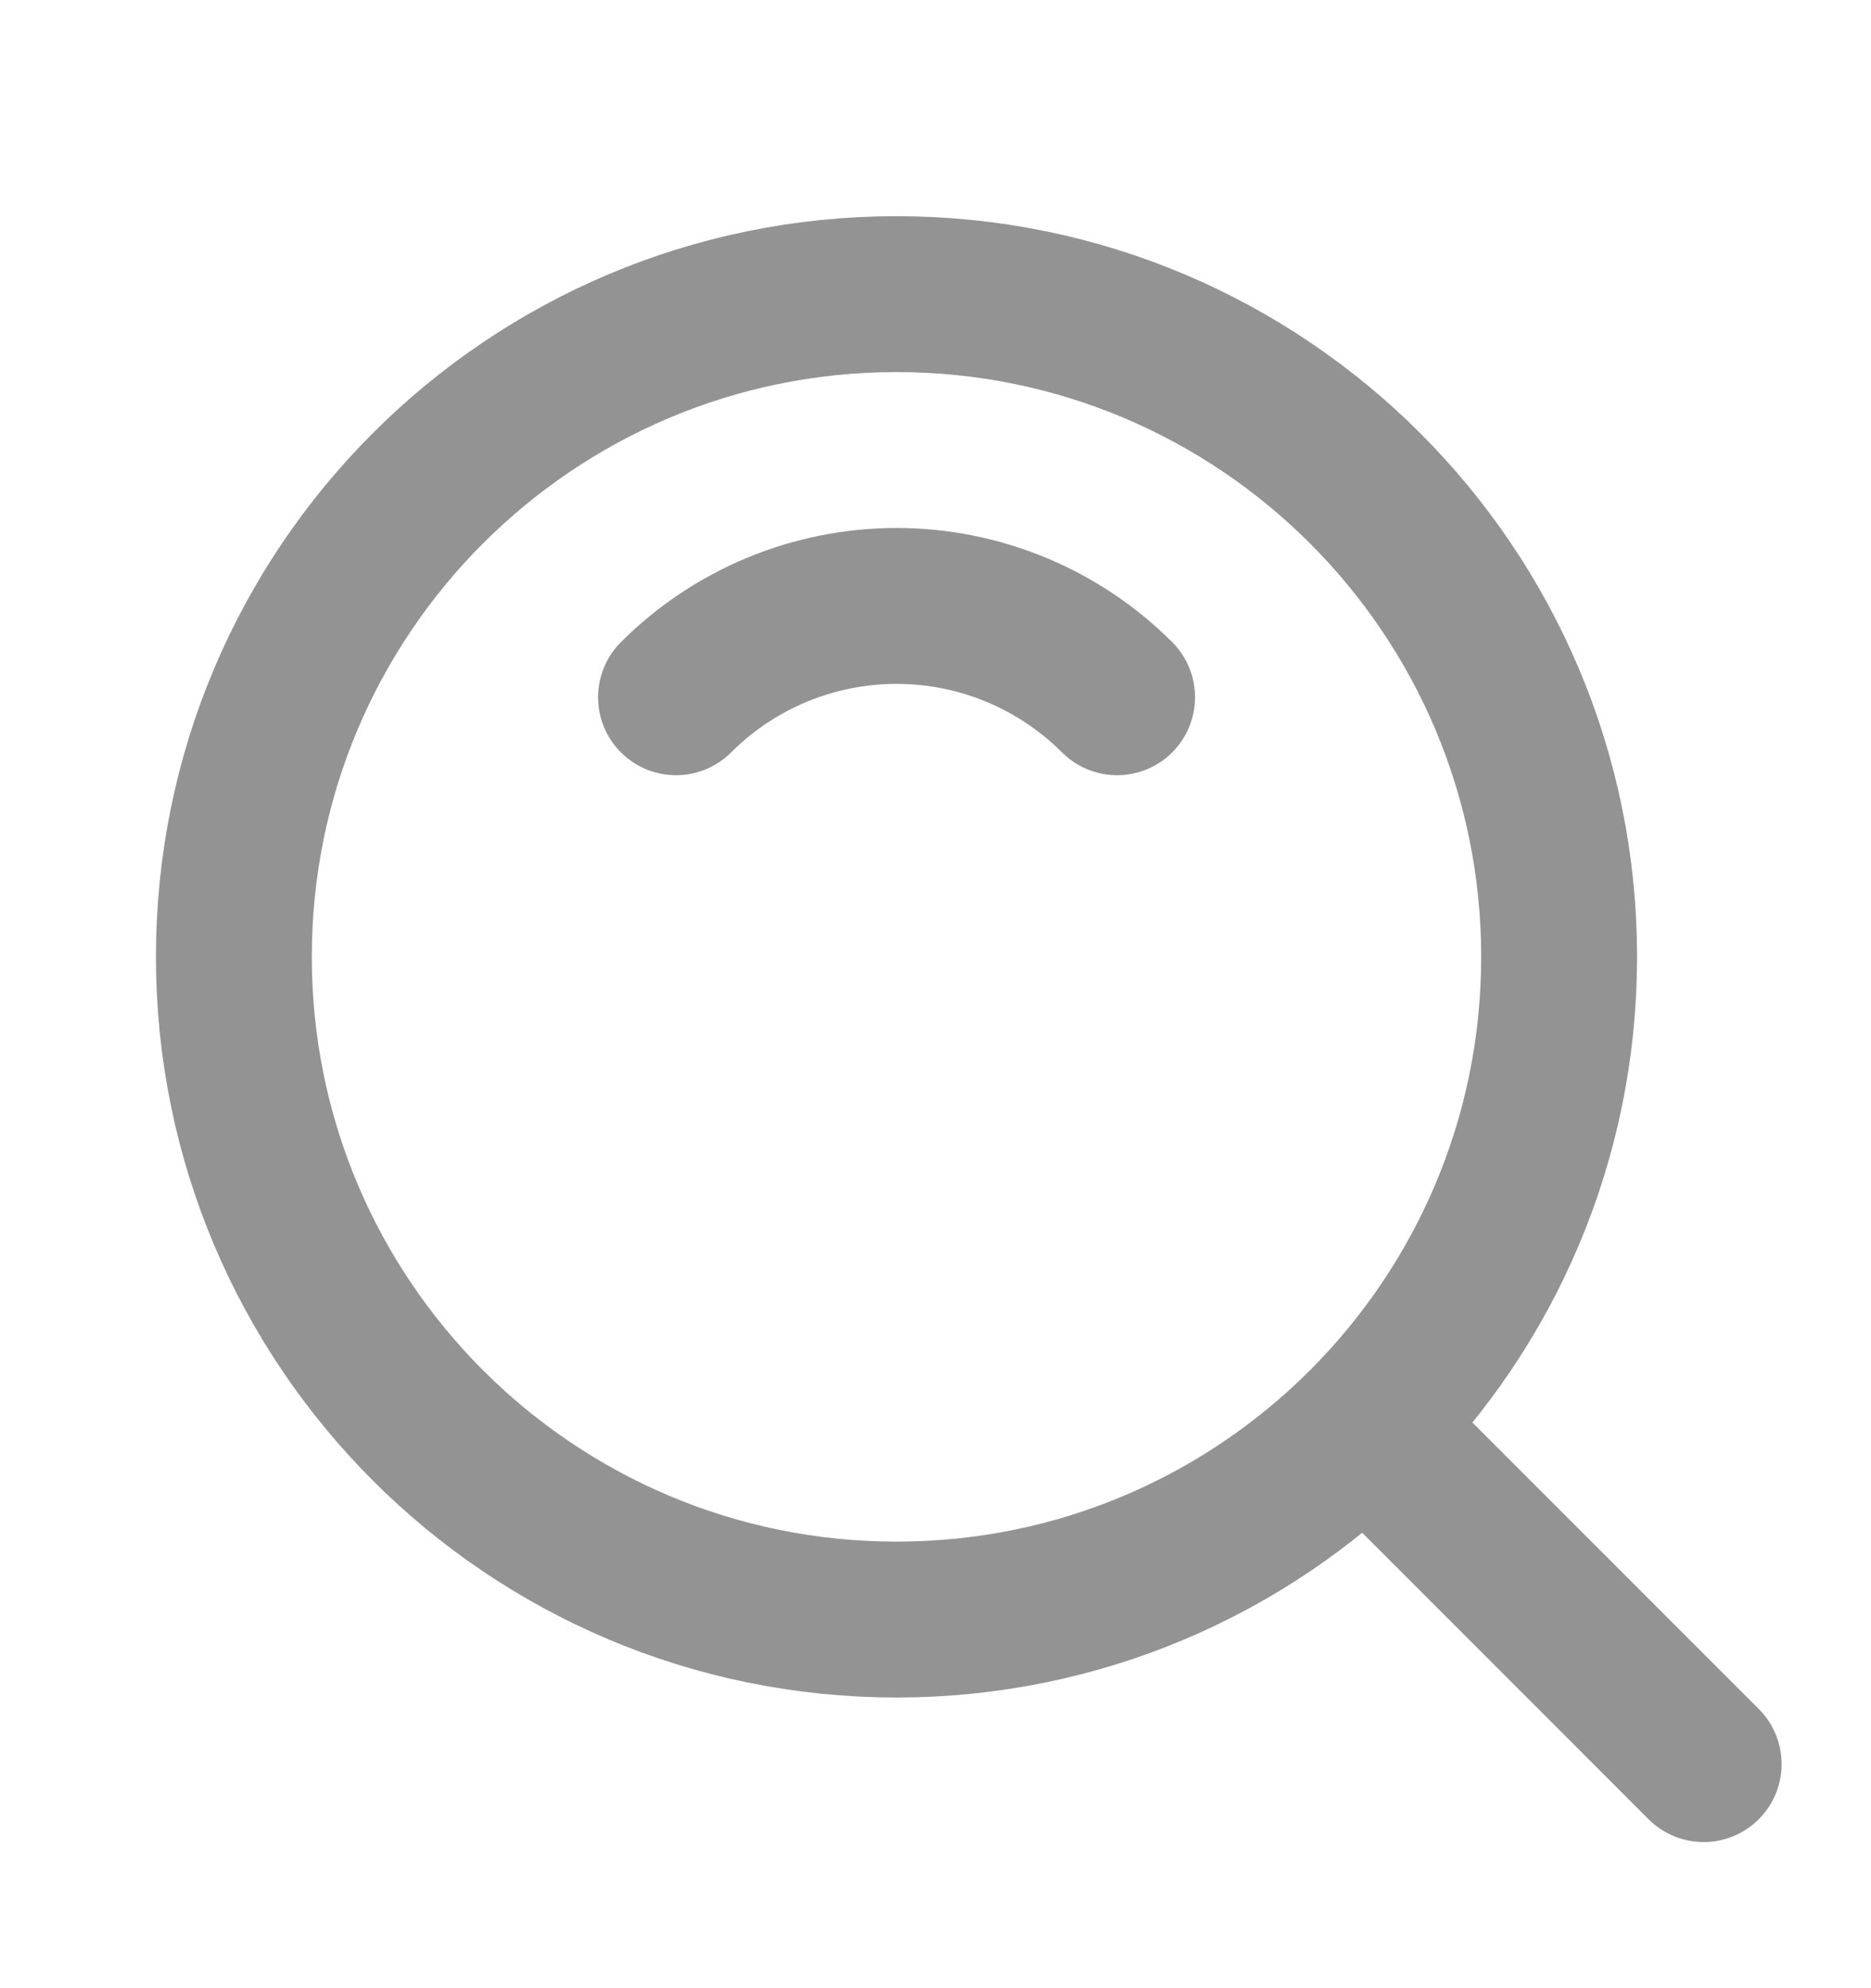
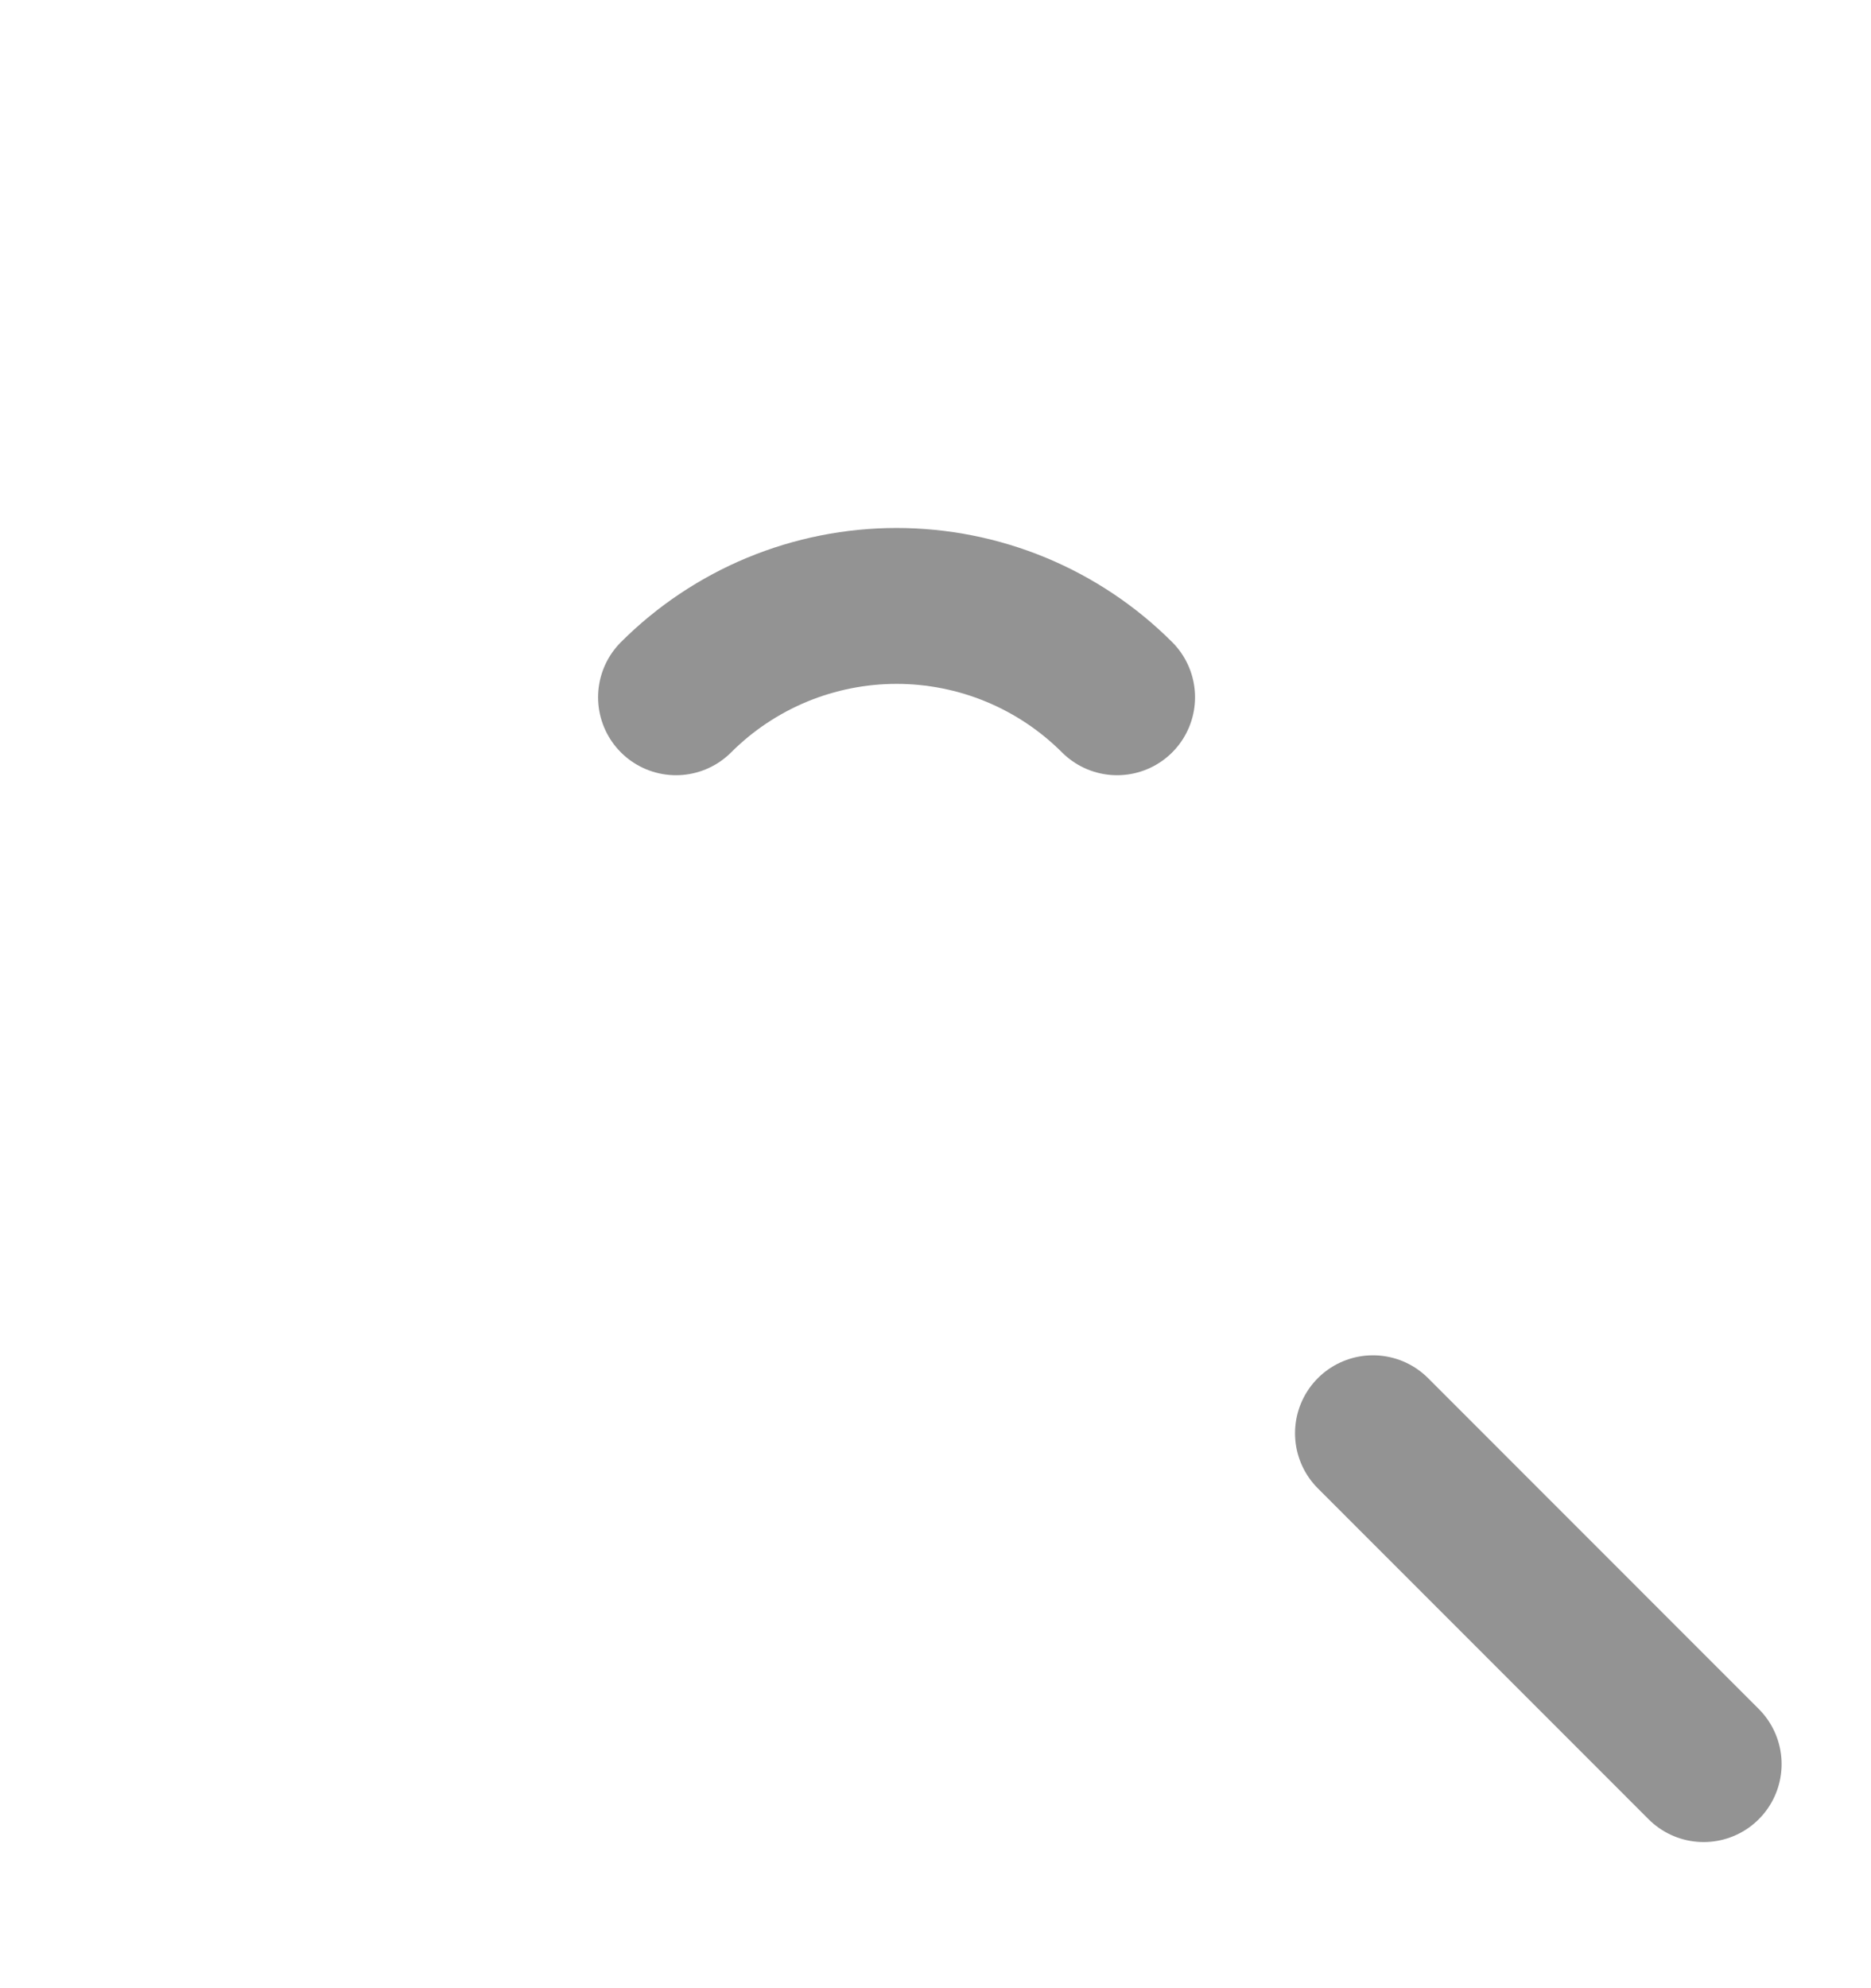
<svg xmlns="http://www.w3.org/2000/svg" width="16" height="17" viewBox="0 0 16 17" fill="none">
  <g opacity="0.5">
-     <path d="M7.667 13.848C10.796 13.848 13.333 11.311 13.333 8.181C13.333 5.052 10.796 2.515 7.667 2.515C4.537 2.515 2 5.052 2 8.181C2 11.311 4.537 13.848 7.667 13.848Z" stroke="#272727" stroke-width="1.333" stroke-linejoin="round" />
    <path d="M9.553 5.962C9.305 5.714 9.011 5.518 8.688 5.384C8.364 5.25 8.017 5.181 7.667 5.181C7.317 5.181 6.97 5.25 6.646 5.384C6.323 5.518 6.029 5.714 5.781 5.962M11.741 12.255L14.569 15.084" stroke="#272727" stroke-width="1.333" stroke-linecap="round" stroke-linejoin="round" />
  </g>
</svg>